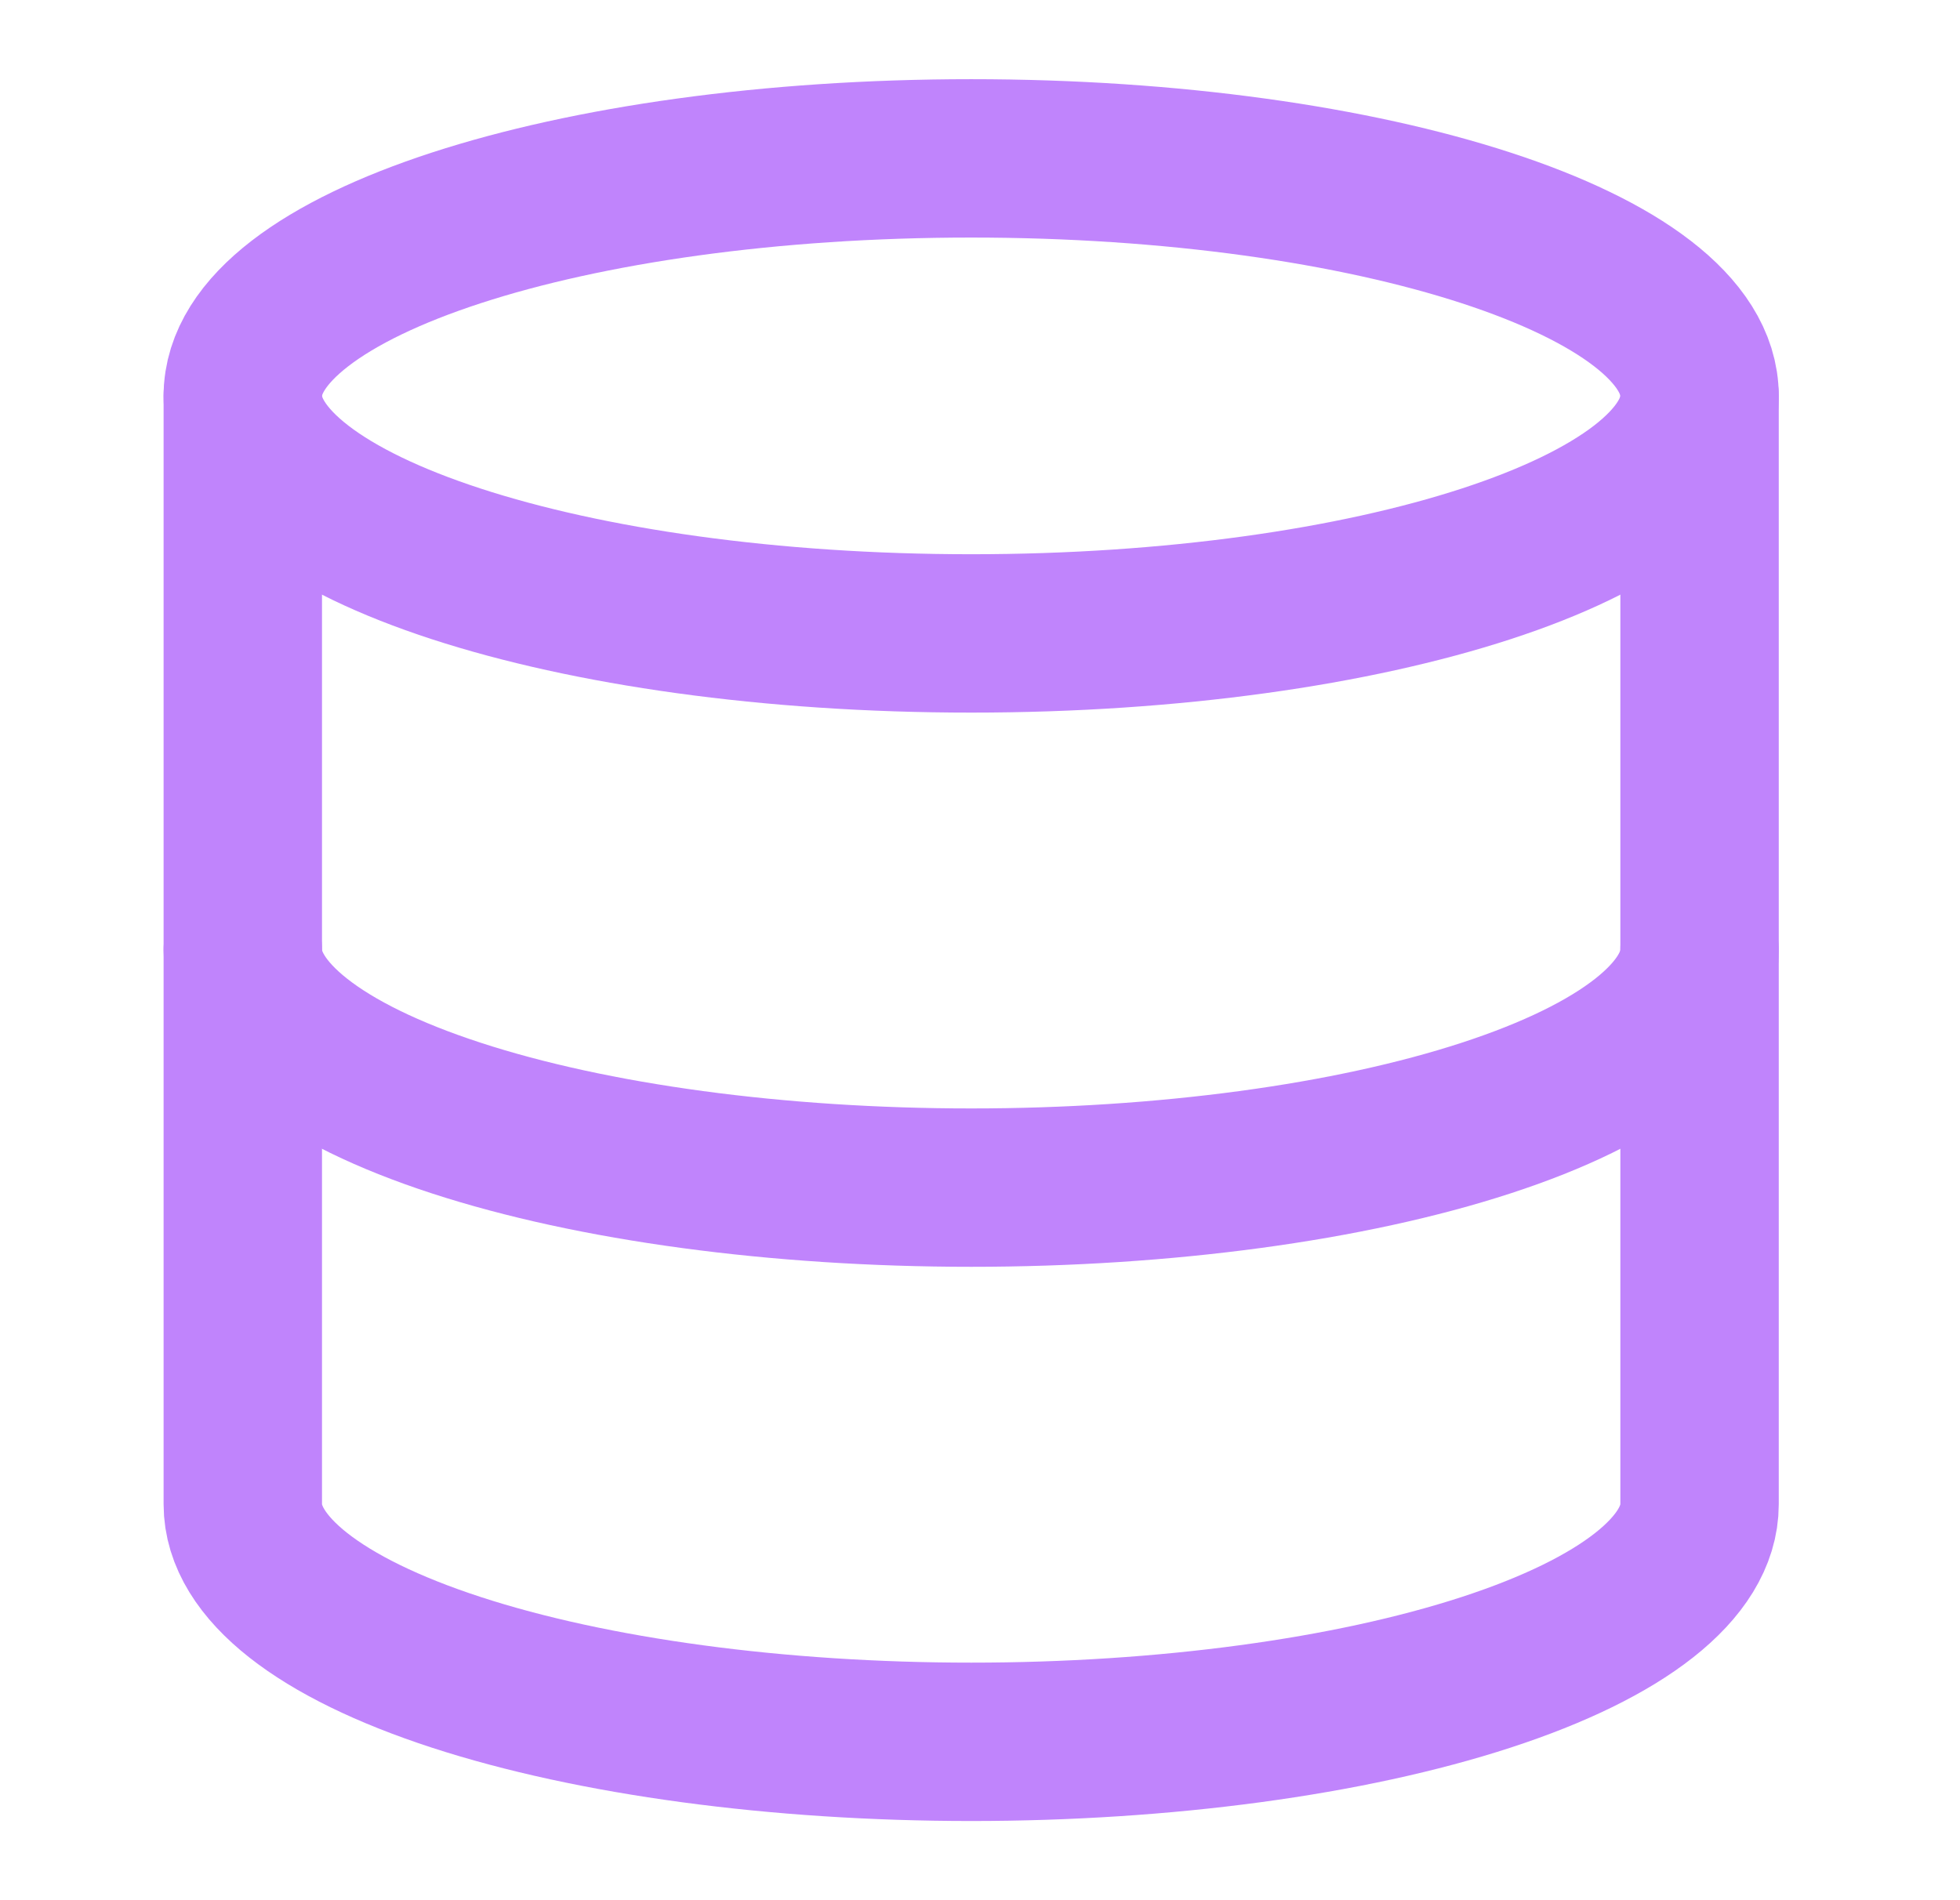
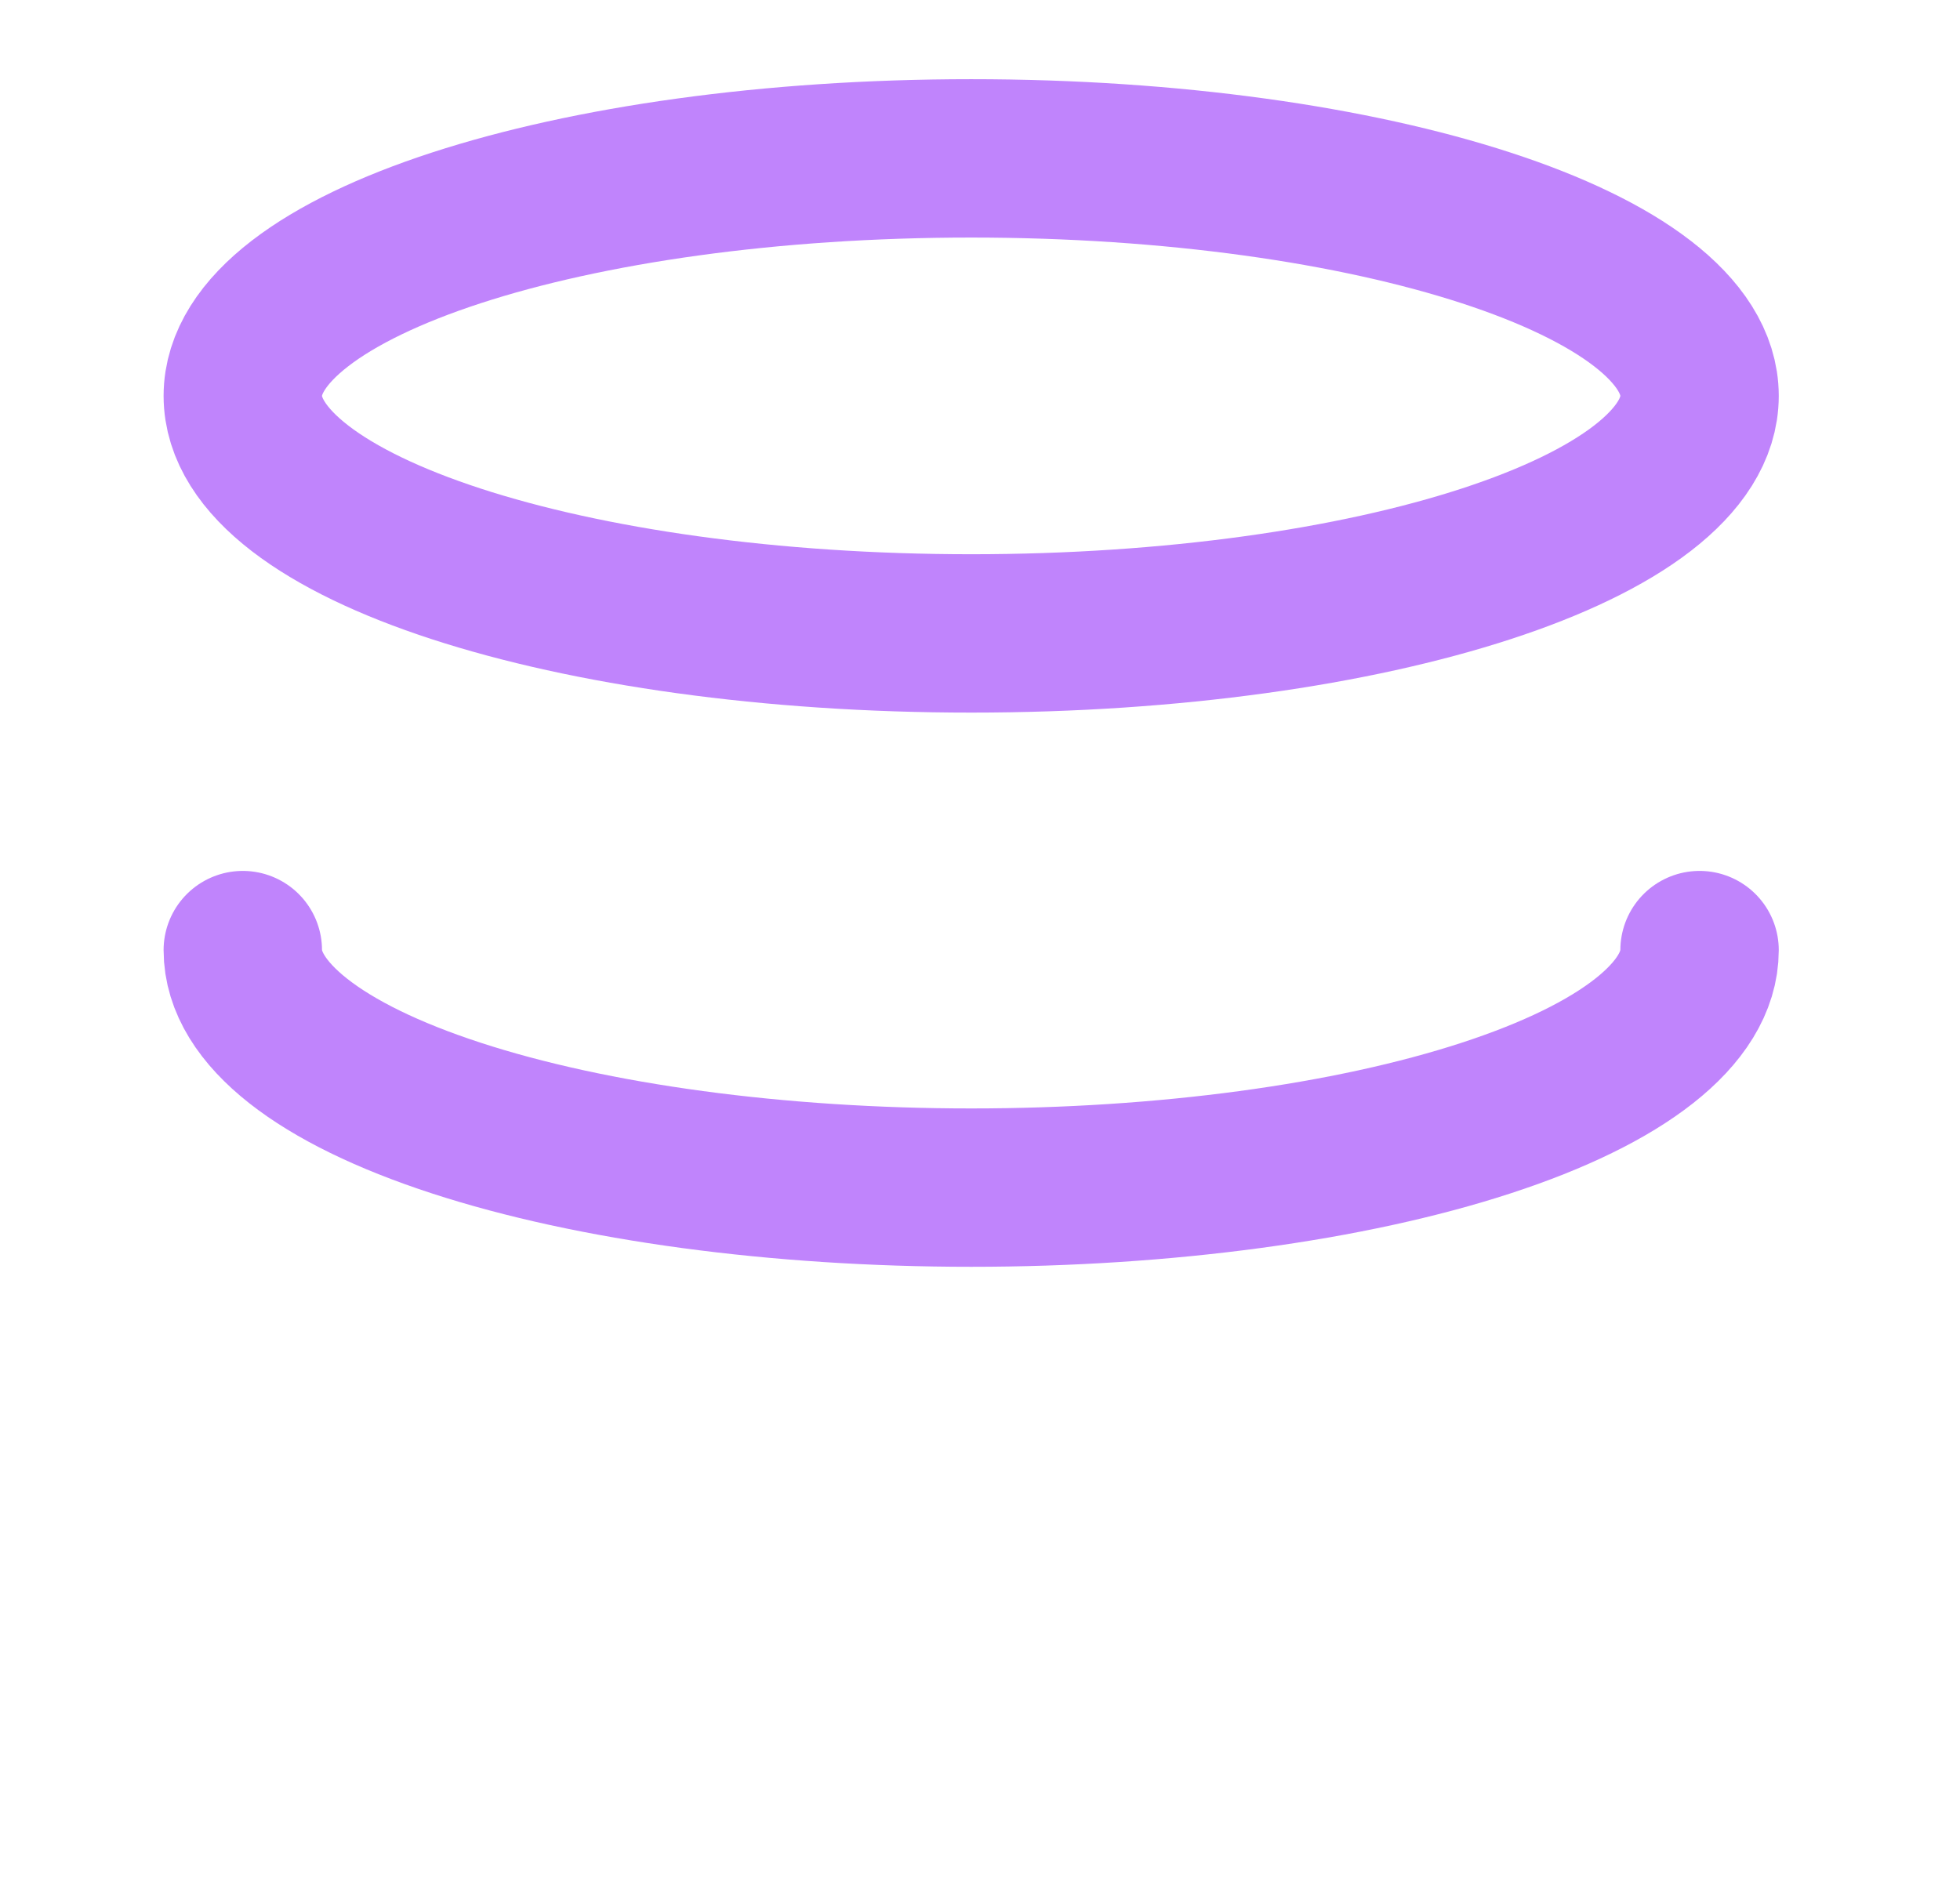
<svg xmlns="http://www.w3.org/2000/svg" fill="none" viewBox="0 0 33 32" height="32" width="33">
  <path stroke-linejoin="round" stroke-linecap="round" stroke-width="2.667" stroke="#C084FC" d="M16.352 10.667C23.125 10.667 28.615 8.876 28.615 6.667C28.615 4.458 23.125 2.667 16.352 2.667C9.579 2.667 4.088 4.458 4.088 6.667C4.088 8.876 9.579 10.667 16.352 10.667Z" />
-   <path stroke-linejoin="round" stroke-linecap="round" stroke-width="2.667" stroke="#C084FC" d="M4.088 6.667V25.333C4.088 26.394 5.38 27.412 7.68 28.162C9.98 28.912 13.099 29.333 16.352 29.333C19.604 29.333 22.724 28.912 25.023 28.162C27.323 27.412 28.615 26.394 28.615 25.333V6.667" />
  <path stroke-linejoin="round" stroke-linecap="round" stroke-width="2.667" stroke="#C084FC" d="M4.088 16C4.088 17.061 5.38 18.078 7.68 18.828C9.98 19.579 13.099 20 16.352 20C19.604 20 22.724 19.579 25.023 18.828C27.323 18.078 28.615 17.061 28.615 16" />
</svg>